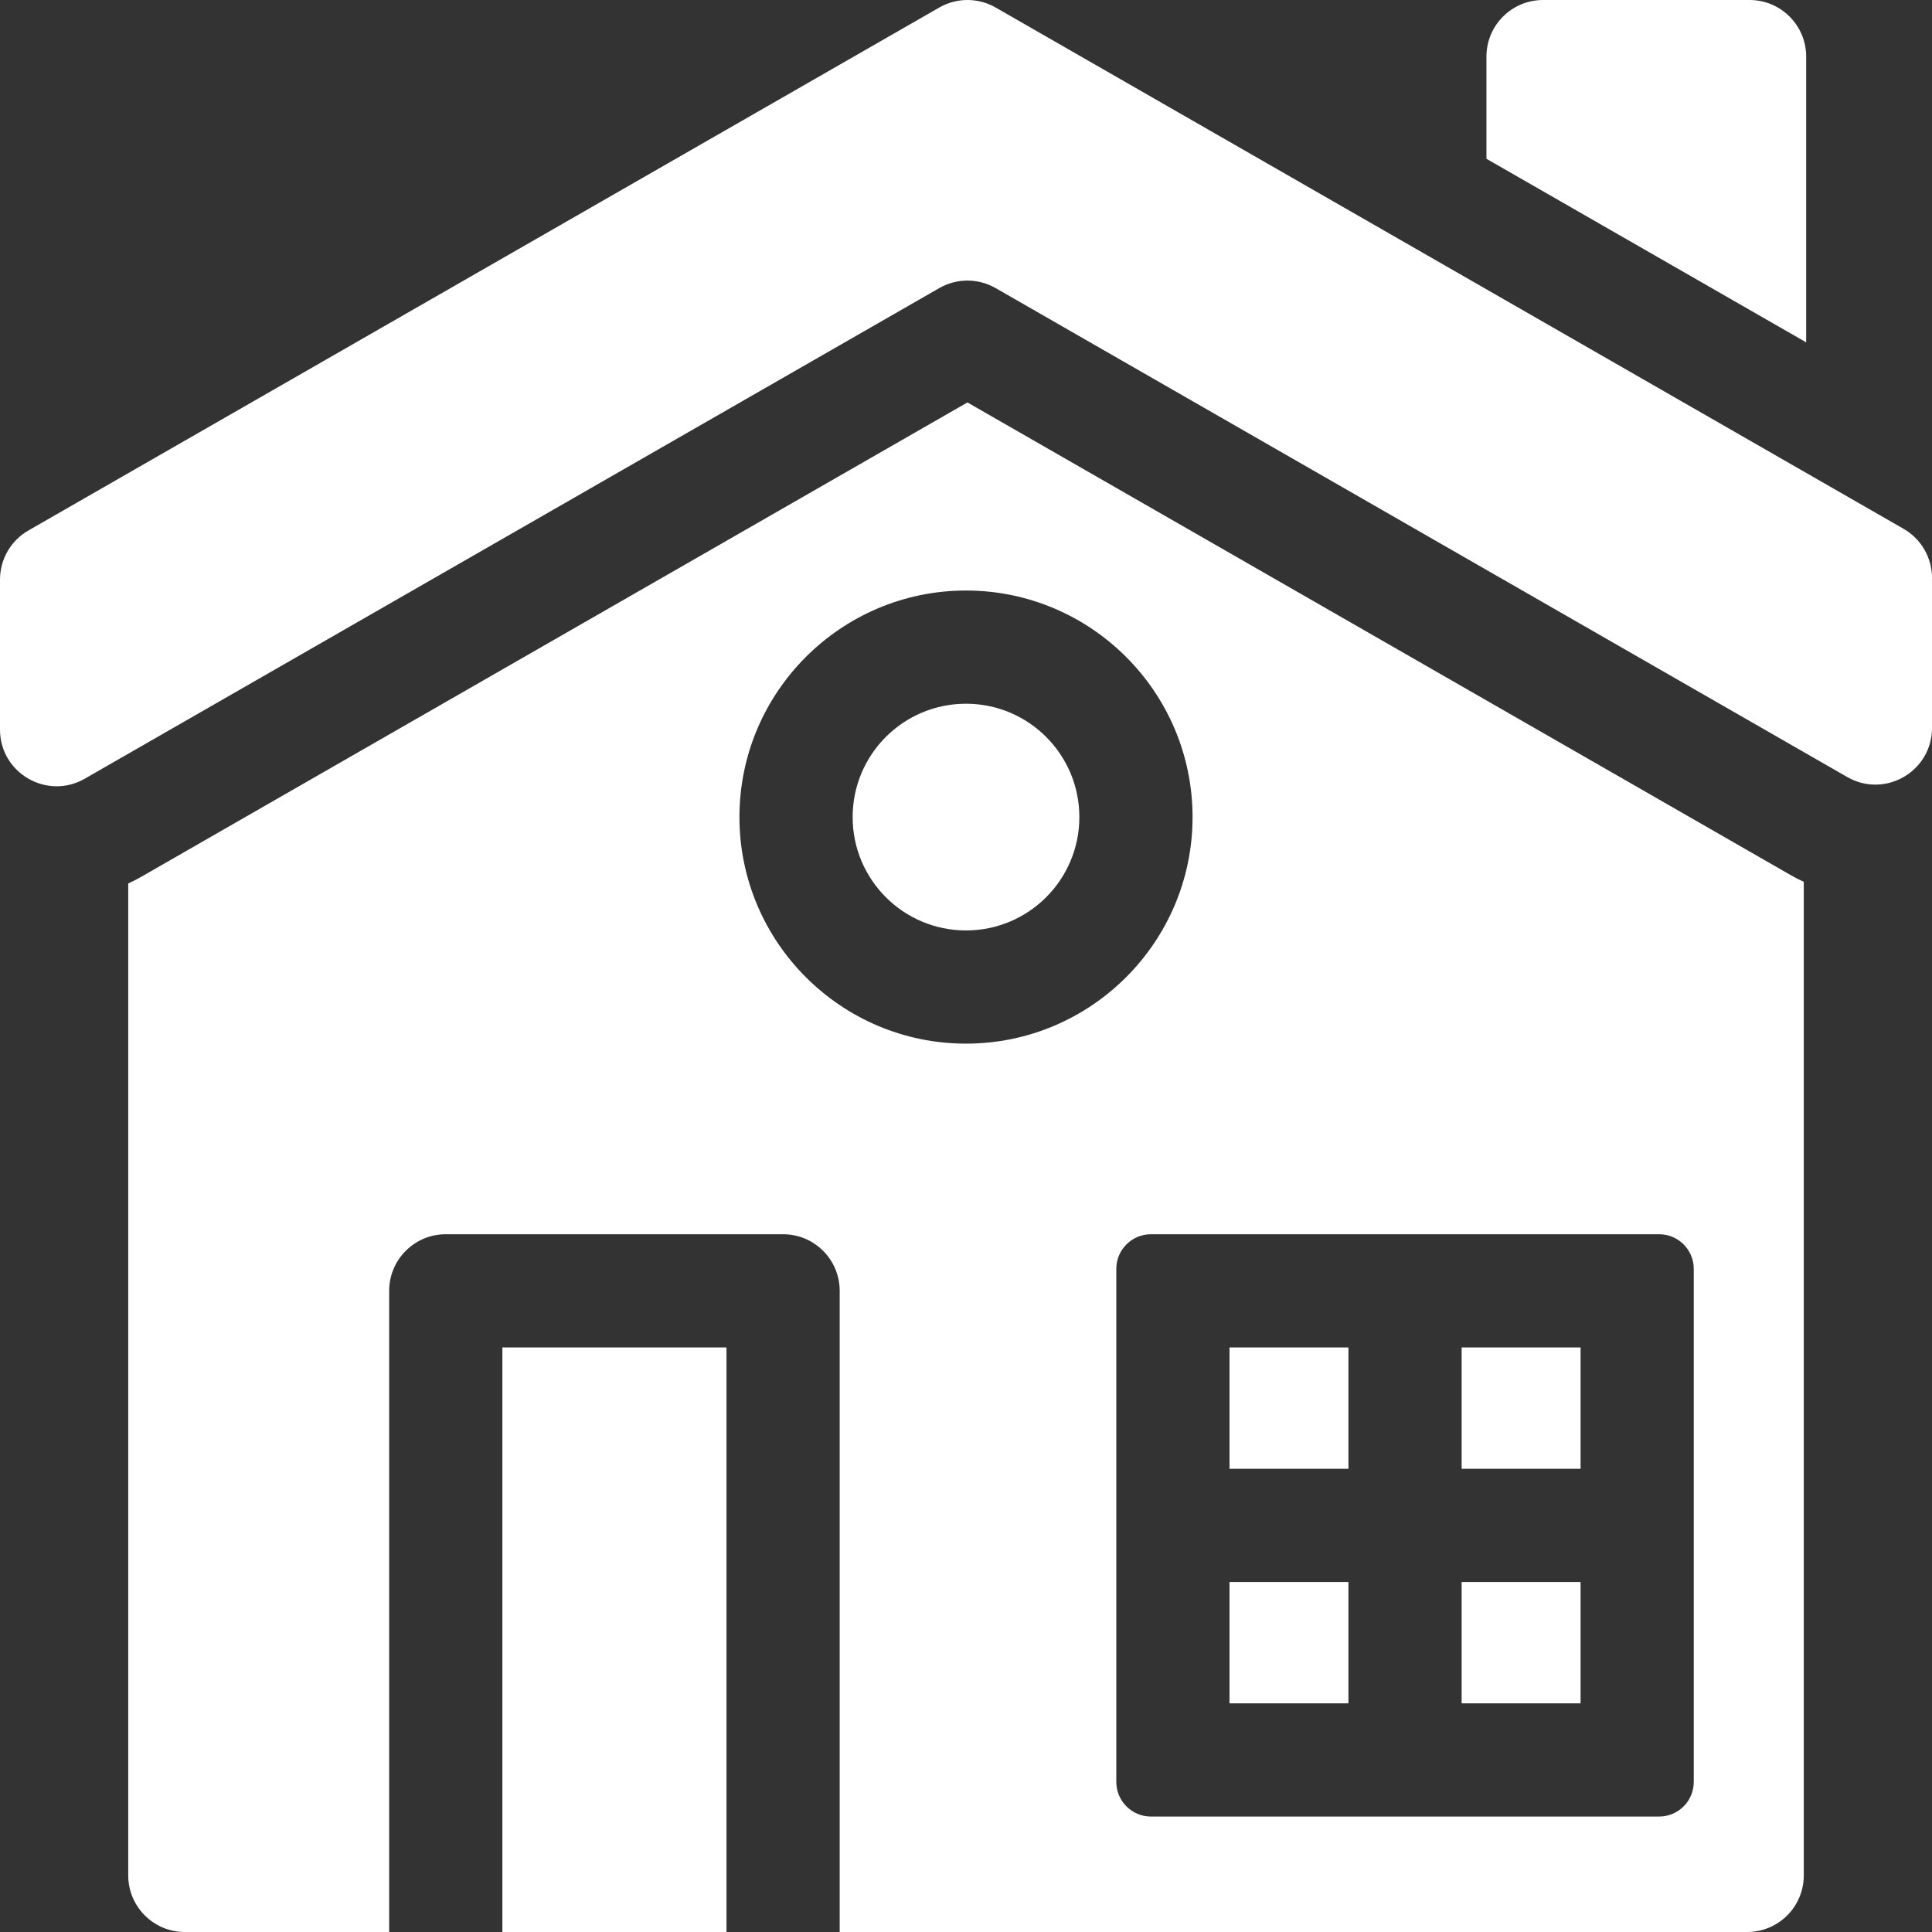
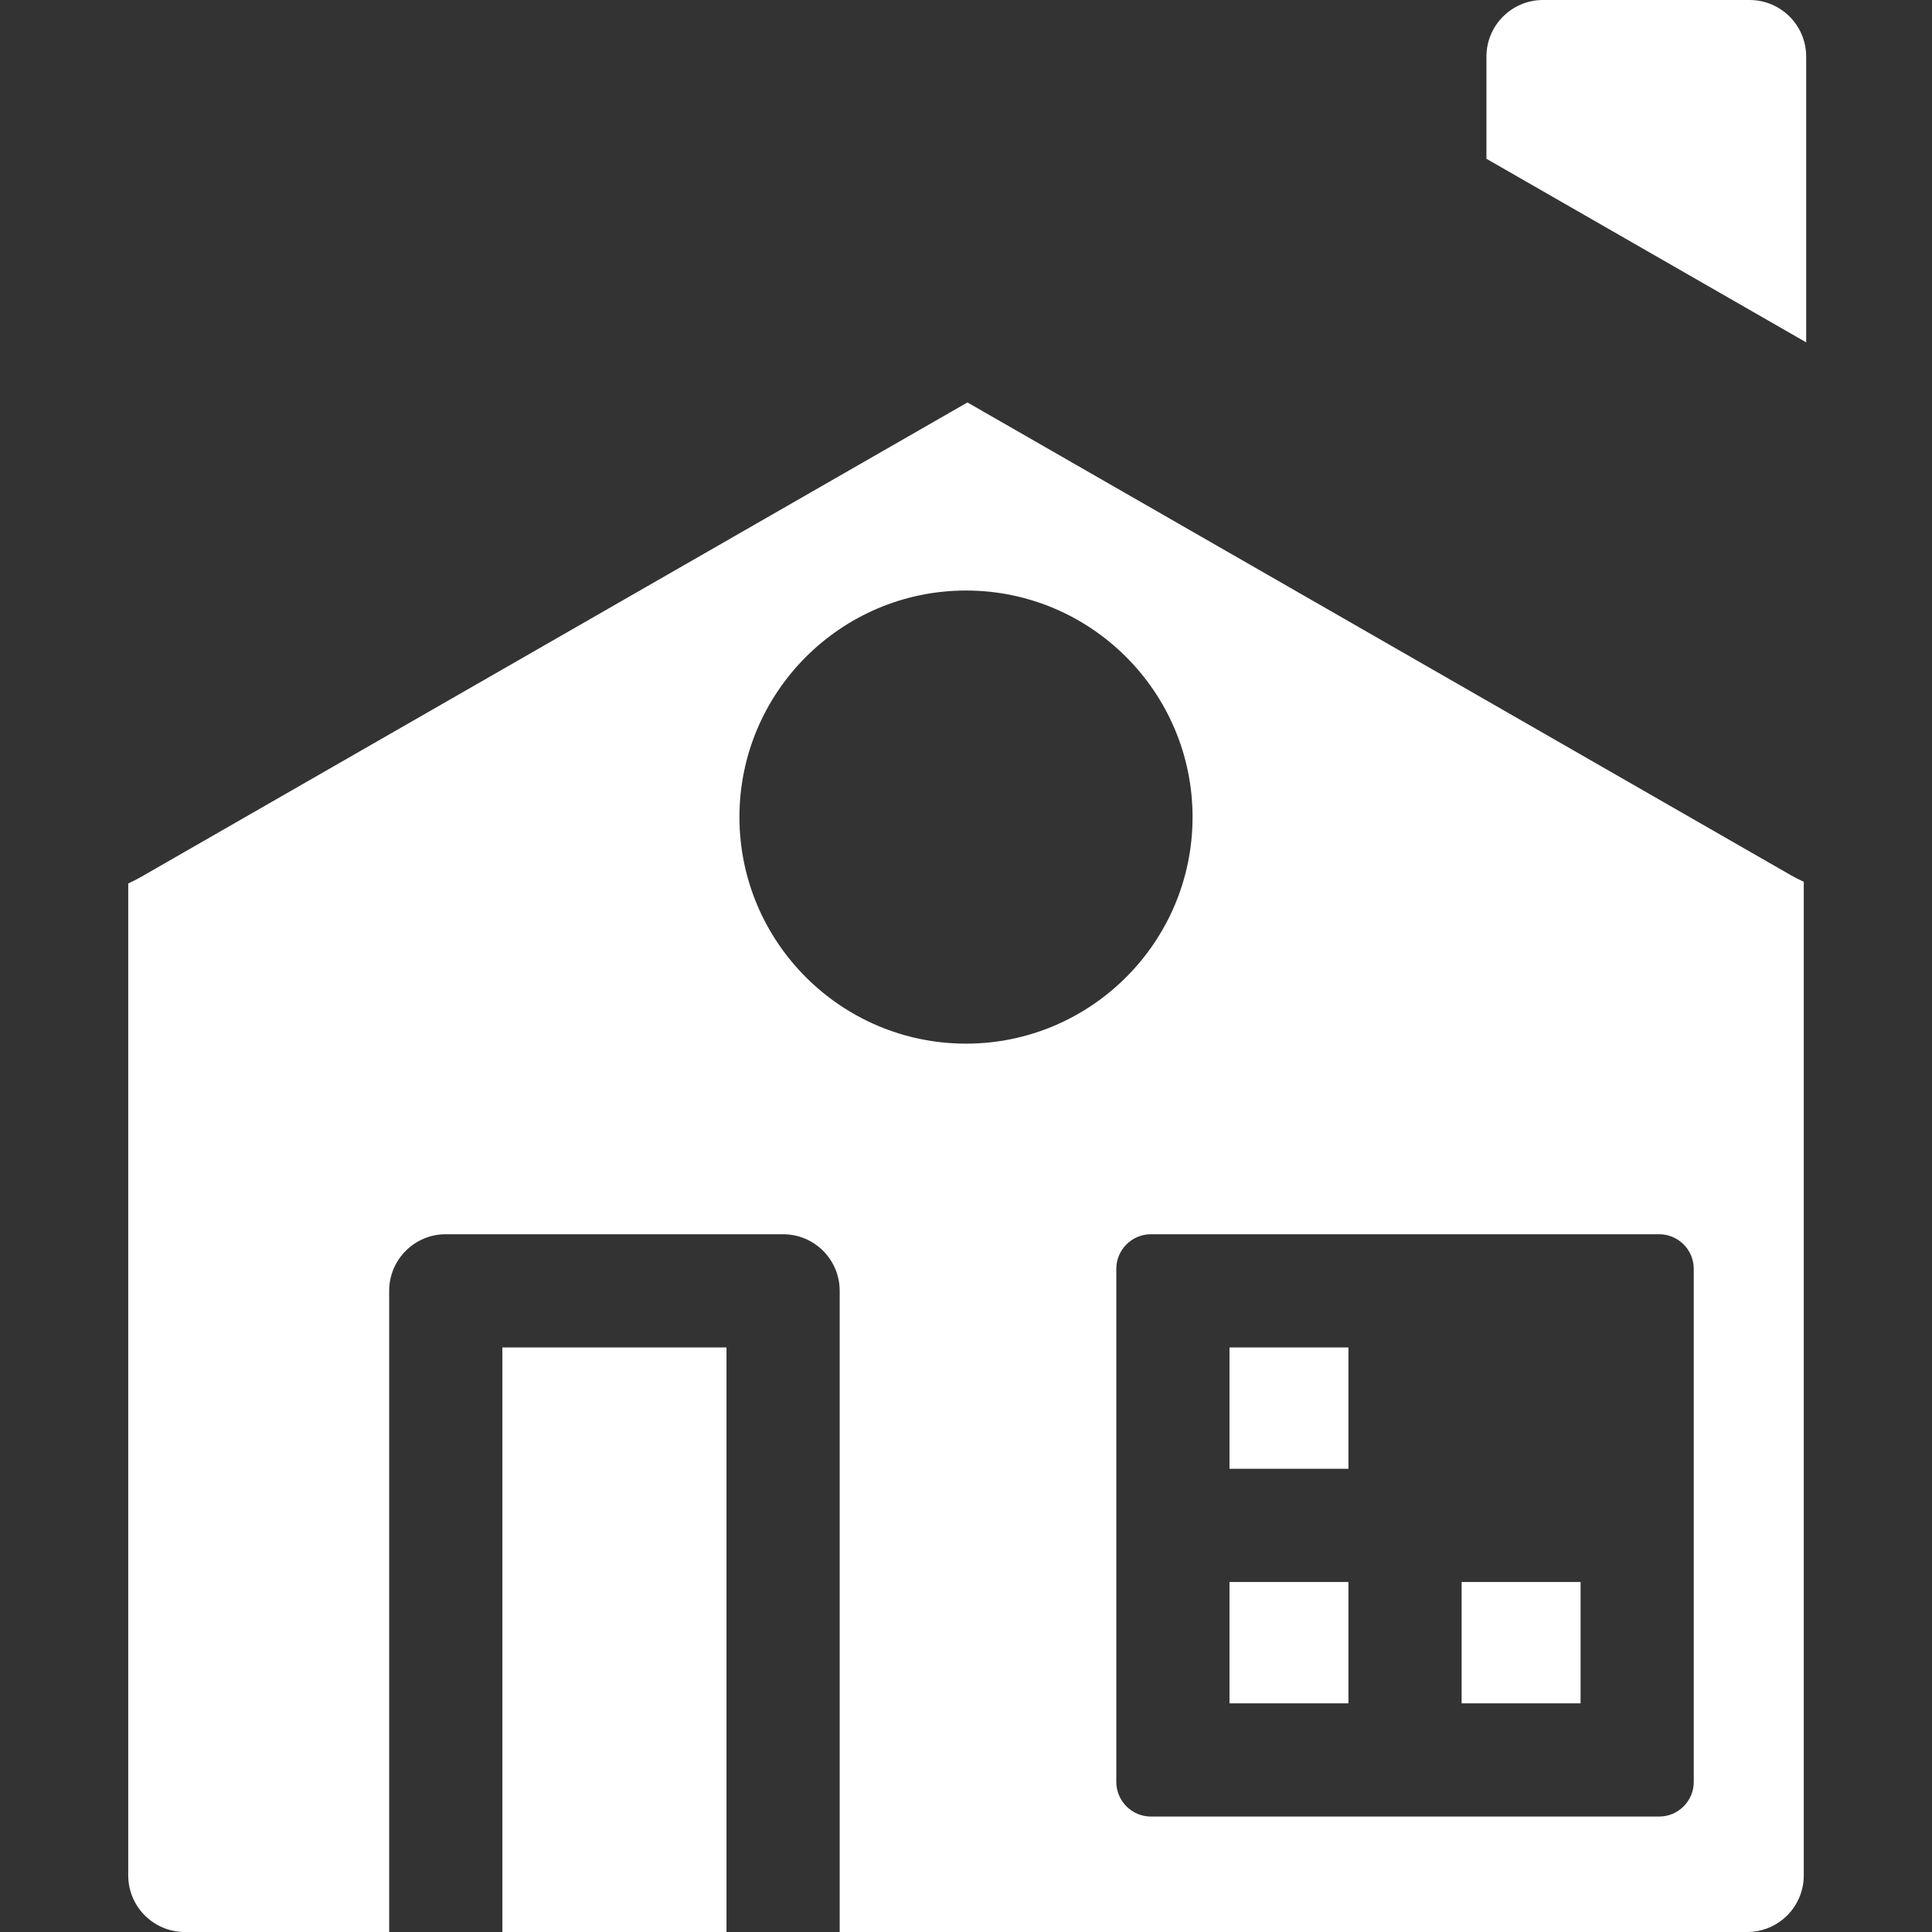
<svg xmlns="http://www.w3.org/2000/svg" width="177" height="177" viewBox="0 0 177 177" fill="none">
  <rect x="0" y="0" width="177" height="177" fill="#333333" stroke="none" />
  <path d="M112.641 123.446H123.537V134.563H112.641V123.446Z" fill="white" />
  <path d="M133.908 144.935H144.804V156.052H133.908V144.935Z" fill="white" />
  <path d="M112.641 144.935H123.537V156.052H112.641V144.935Z" fill="white" />
-   <path d="M133.908 123.446H144.804V134.563H133.908V123.446Z" fill="white" />
  <path d="M164.069 80.181L88.632 36.87L12.931 80.333C12.546 80.555 12.149 80.752 11.748 80.94V171.814C11.748 174.678 14.069 177 16.933 177H35.654V118.261C35.654 115.397 37.975 113.075 40.839 113.075H71.742C74.606 113.075 76.928 115.397 76.928 118.261V177H160.067C162.931 177 165.253 174.678 165.253 171.814V80.787C164.851 80.6 164.454 80.402 164.069 80.181ZM67.744 74.857C67.744 63.411 77.055 54.101 88.5 54.101C99.945 54.101 109.256 63.412 109.256 74.857C109.256 86.302 99.945 95.613 88.5 95.613C77.055 95.613 67.744 86.302 67.744 74.857ZM155.174 163.248C155.174 165.001 153.753 166.423 151.999 166.423H105.445C103.692 166.423 102.27 165.001 102.27 163.248V116.25C102.27 114.497 103.692 113.075 105.445 113.075H151.999C153.753 113.075 155.174 114.497 155.174 116.25V163.248Z" fill="white" />
-   <path d="M88.5 64.472C82.764 64.472 78.115 69.121 78.115 74.857C78.115 80.592 82.764 85.242 88.5 85.242C94.236 85.242 98.885 80.593 98.885 74.857C98.885 69.121 94.236 64.472 88.5 64.472Z" fill="white" />
  <path d="M46.025 123.446H66.557V177H46.025V123.446Z" fill="white" />
-   <path d="M165.473 31.364V5.186C165.473 2.322 163.151 0 160.287 0H141.366C138.502 0 136.18 2.322 136.18 5.186V14.546L165.473 31.364Z" fill="white" />
-   <path d="M0 66.842V53.096C0 51.239 0.993 49.523 2.603 48.599L86.051 0.689C87.65 -0.229 89.616 -0.229 91.215 0.689L174.397 48.447C176.007 49.371 177 51.087 177 52.944V66.69C177 70.677 172.689 73.172 169.232 71.187L91.215 26.394C89.616 25.476 87.65 25.476 86.051 26.394L7.768 71.339C4.311 73.324 0 70.829 0 66.842Z" fill="white" />
+   <path d="M165.473 31.364V5.186C165.473 2.322 163.151 0 160.287 0H141.366C138.502 0 136.18 2.322 136.18 5.186V14.546Z" fill="white" />
</svg>